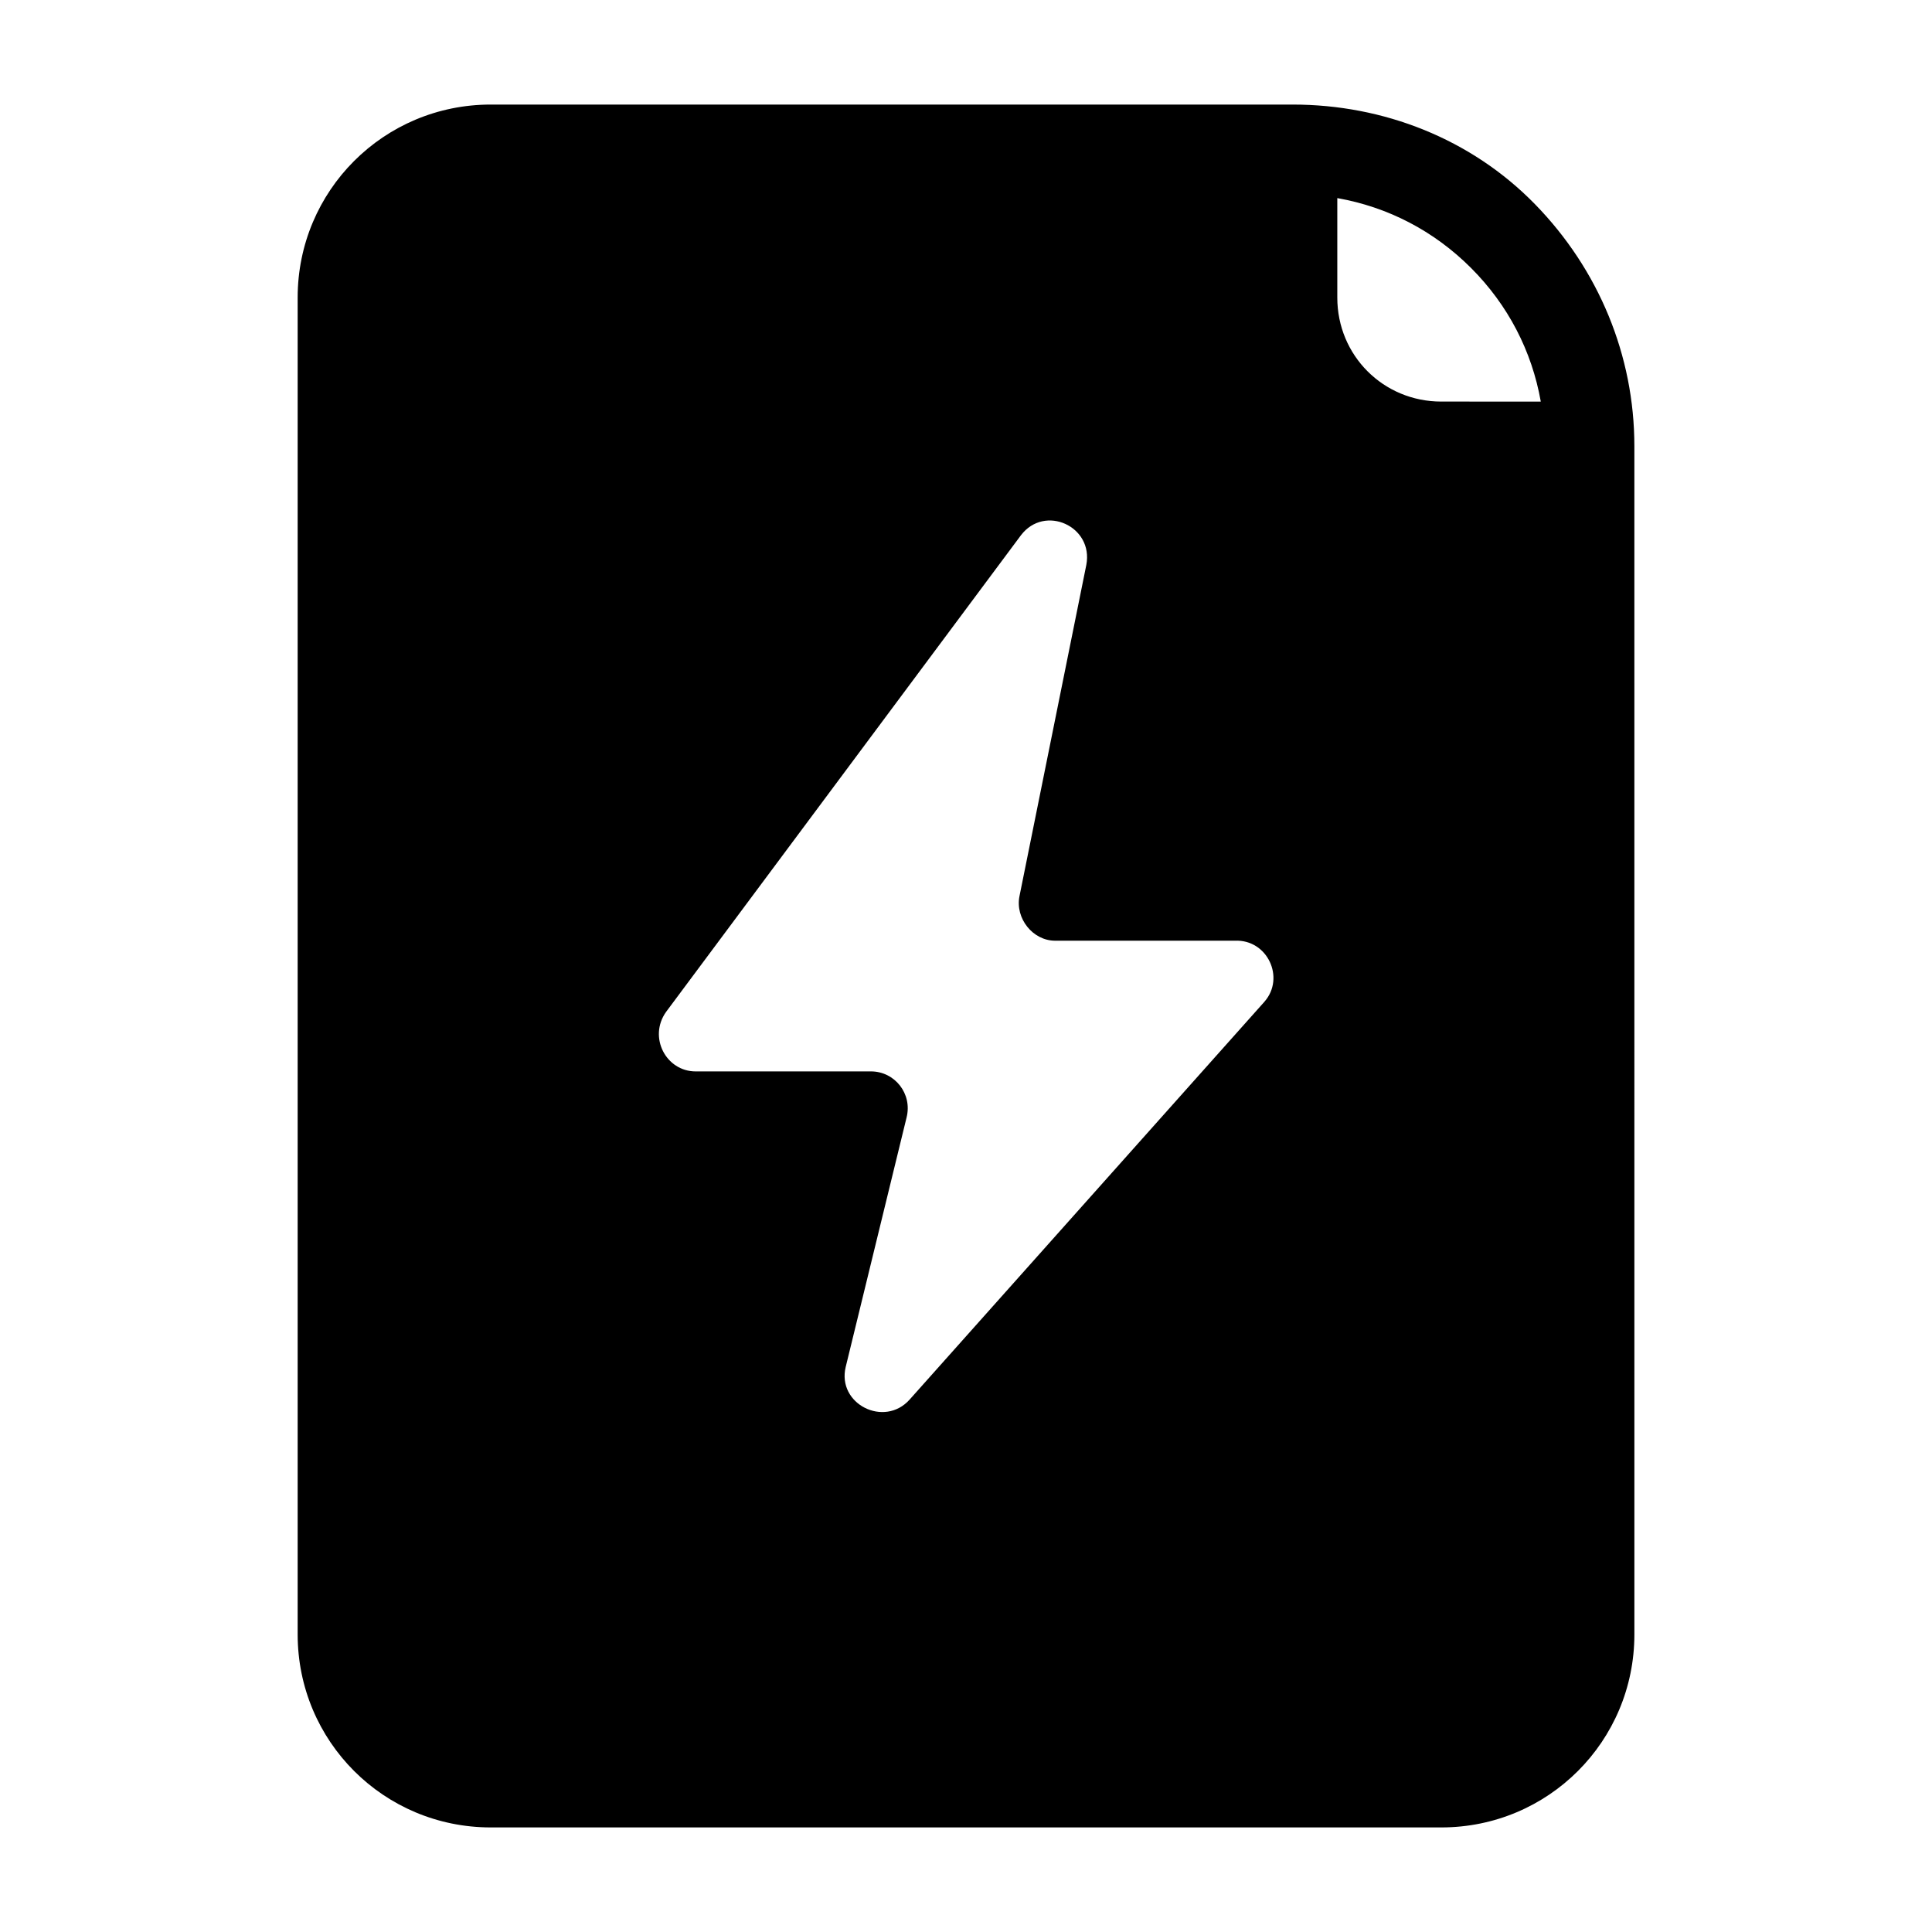
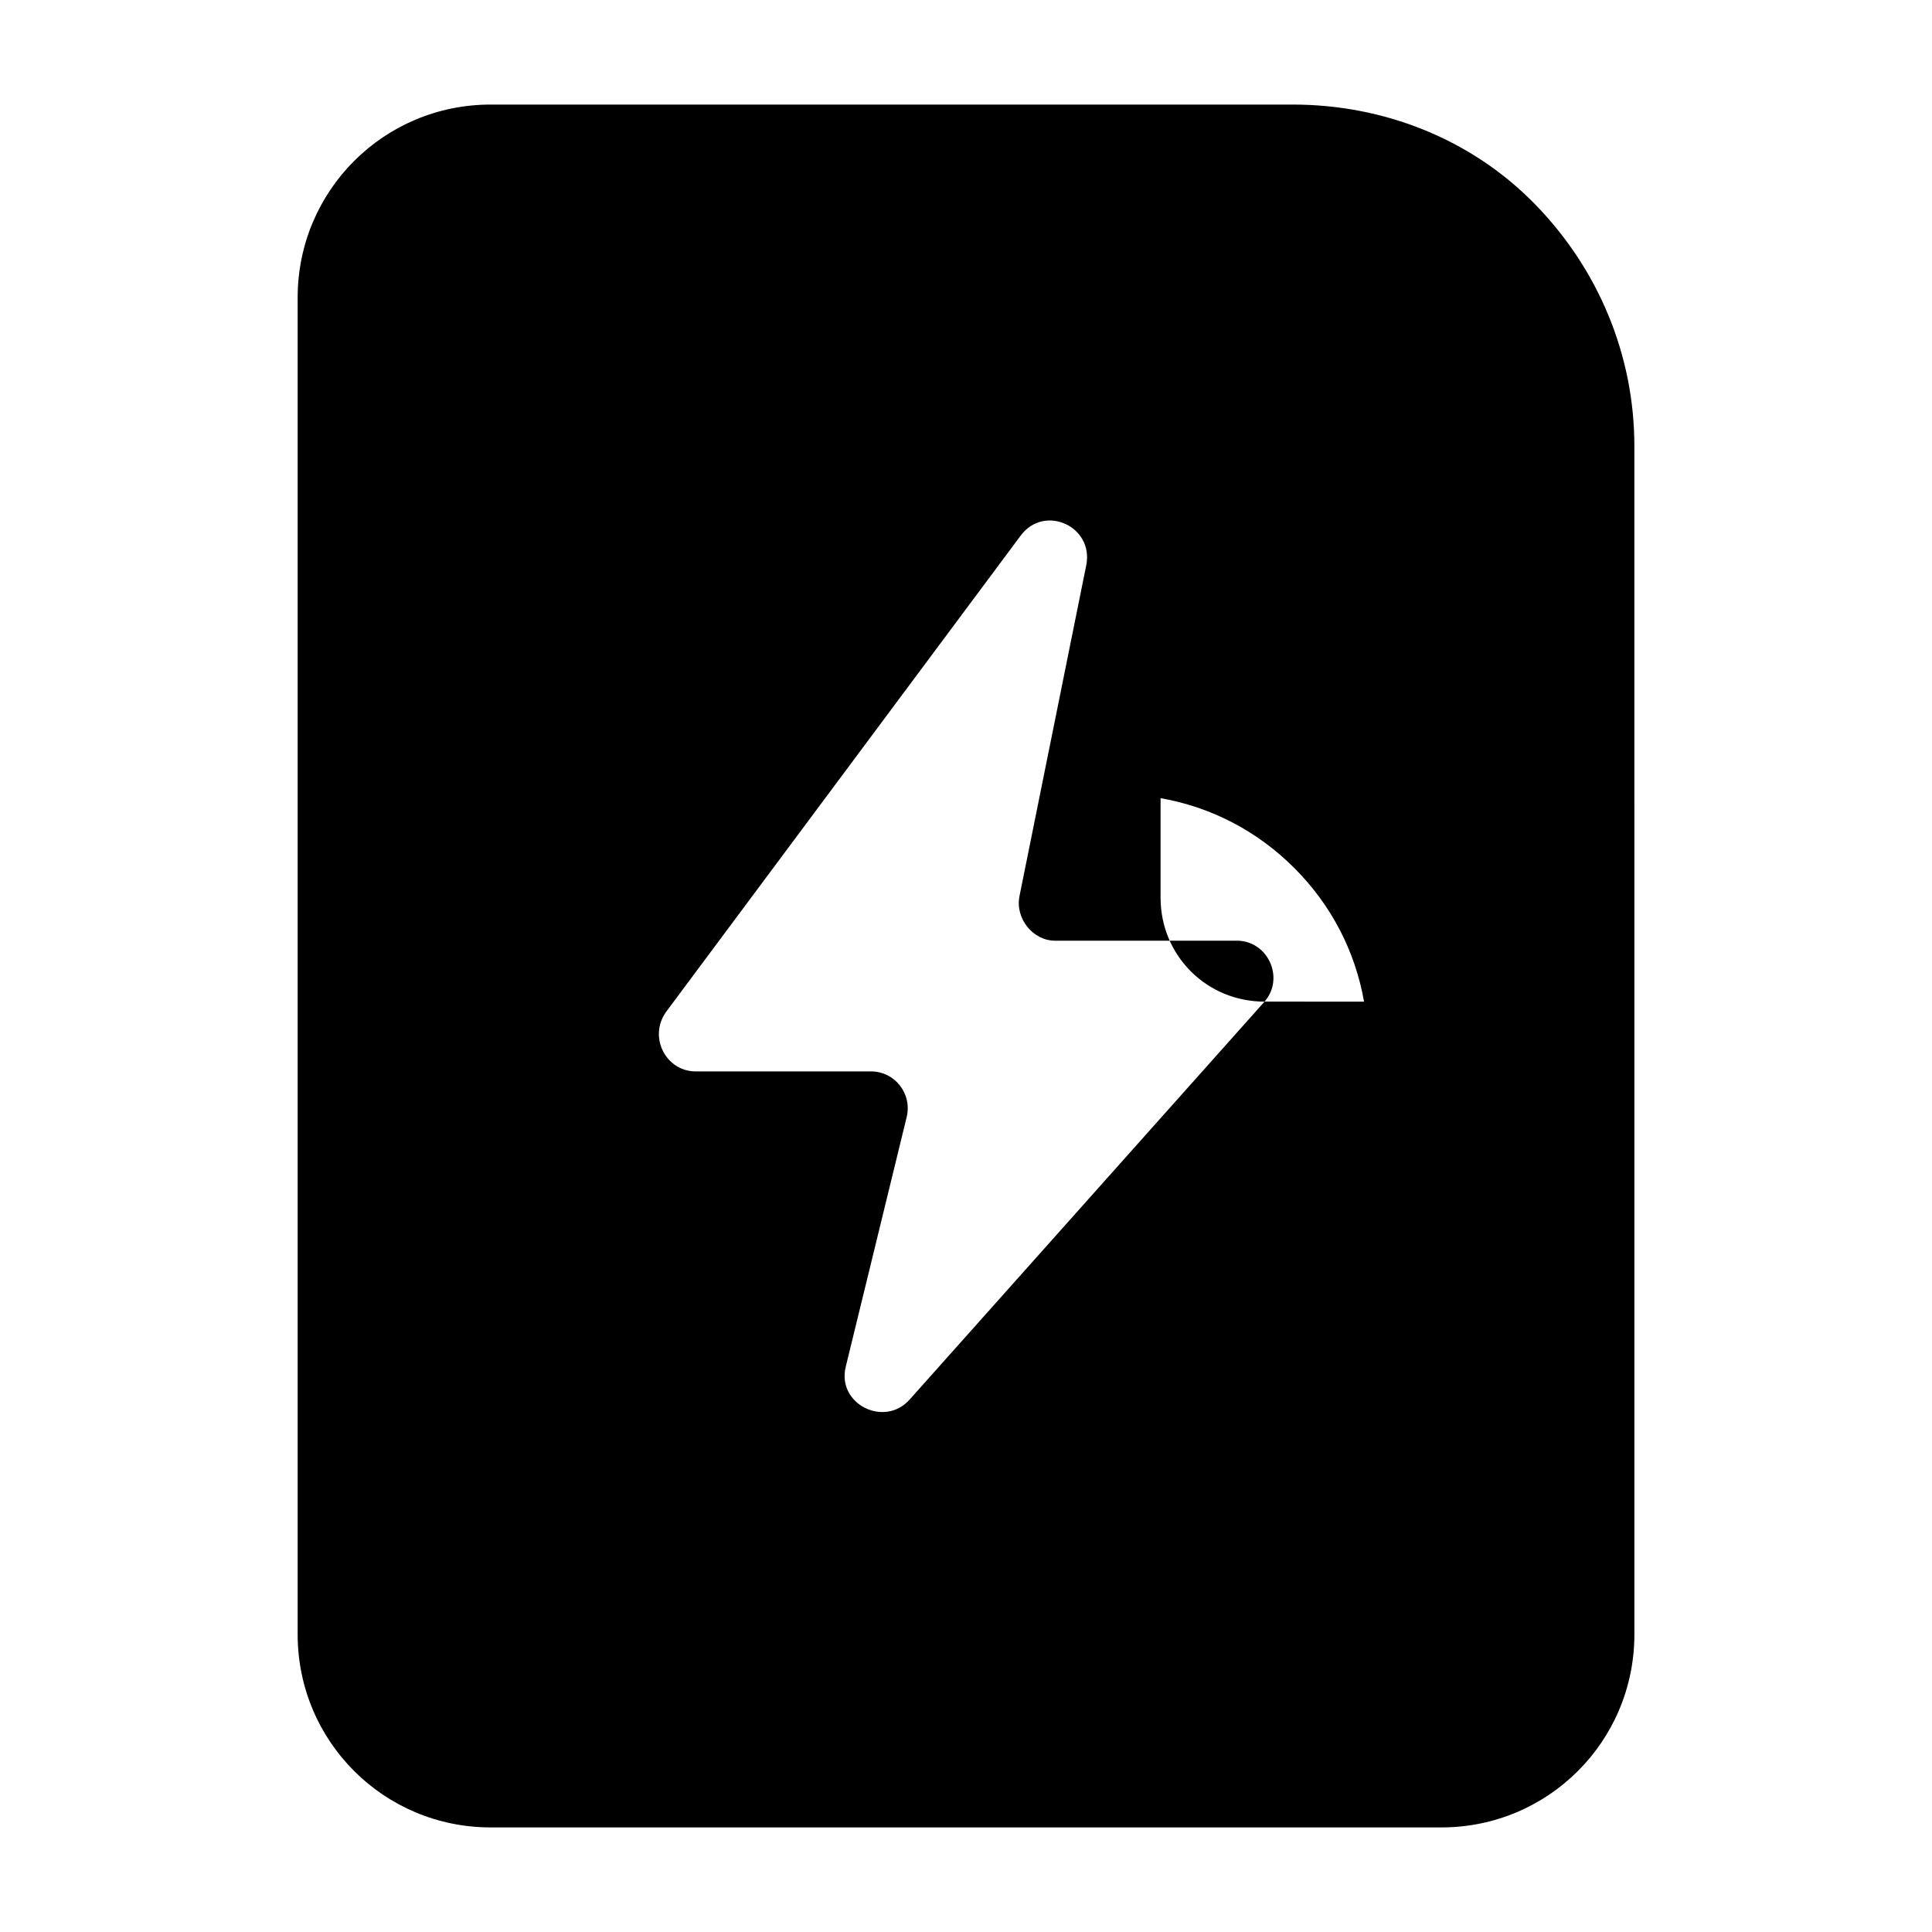
<svg xmlns="http://www.w3.org/2000/svg" fill="#000000" width="800px" height="800px" version="1.1" viewBox="144 144 512 512">
-   <path d="m486.59 171.71h-212.54c-28.34 0-51.168 22.828-51.168 51.168v354.24c0 28.34 22.828 51.168 51.168 51.168h251.91c28.34 0 51.168-22.828 51.168-51.168l-0.004-314.88c0-24.008-9.445-46.84-26.371-64.156-16.922-17.32-40.145-26.371-64.156-26.371zm-7.477 237.73-94.07 105.48c-6.691 7.477-19.285 1.18-16.926-8.66l16.137-66.125c1.574-6.297-3.148-12.203-9.445-12.203l-46.445 0.004c-7.871 0-12.594-9.055-7.871-15.742l94.07-126.35c6.297-8.266 19.285-2.363 17.32 7.871l-17.711 87.773c-1.18 5.902 3.543 11.809 9.445 11.809h47.625c8.656-0.395 13.379 9.84 7.871 16.137zm46.836-159.02c-15.352 0-27.551-12.203-27.551-27.551v-26.371c13.383 2.363 25.586 8.66 35.426 18.5 9.84 9.84 16.137 22.043 18.5 35.426z" />
+   <path d="m486.59 171.71h-212.54c-28.34 0-51.168 22.828-51.168 51.168v354.24c0 28.34 22.828 51.168 51.168 51.168h251.91c28.34 0 51.168-22.828 51.168-51.168l-0.004-314.88c0-24.008-9.445-46.84-26.371-64.156-16.922-17.32-40.145-26.371-64.156-26.371zm-7.477 237.73-94.07 105.48c-6.691 7.477-19.285 1.18-16.926-8.66l16.137-66.125c1.574-6.297-3.148-12.203-9.445-12.203l-46.445 0.004c-7.871 0-12.594-9.055-7.871-15.742l94.07-126.35c6.297-8.266 19.285-2.363 17.32 7.871l-17.711 87.773c-1.18 5.902 3.543 11.809 9.445 11.809h47.625c8.656-0.395 13.379 9.84 7.871 16.137zc-15.352 0-27.551-12.203-27.551-27.551v-26.371c13.383 2.363 25.586 8.66 35.426 18.5 9.84 9.84 16.137 22.043 18.5 35.426z" />
</svg>